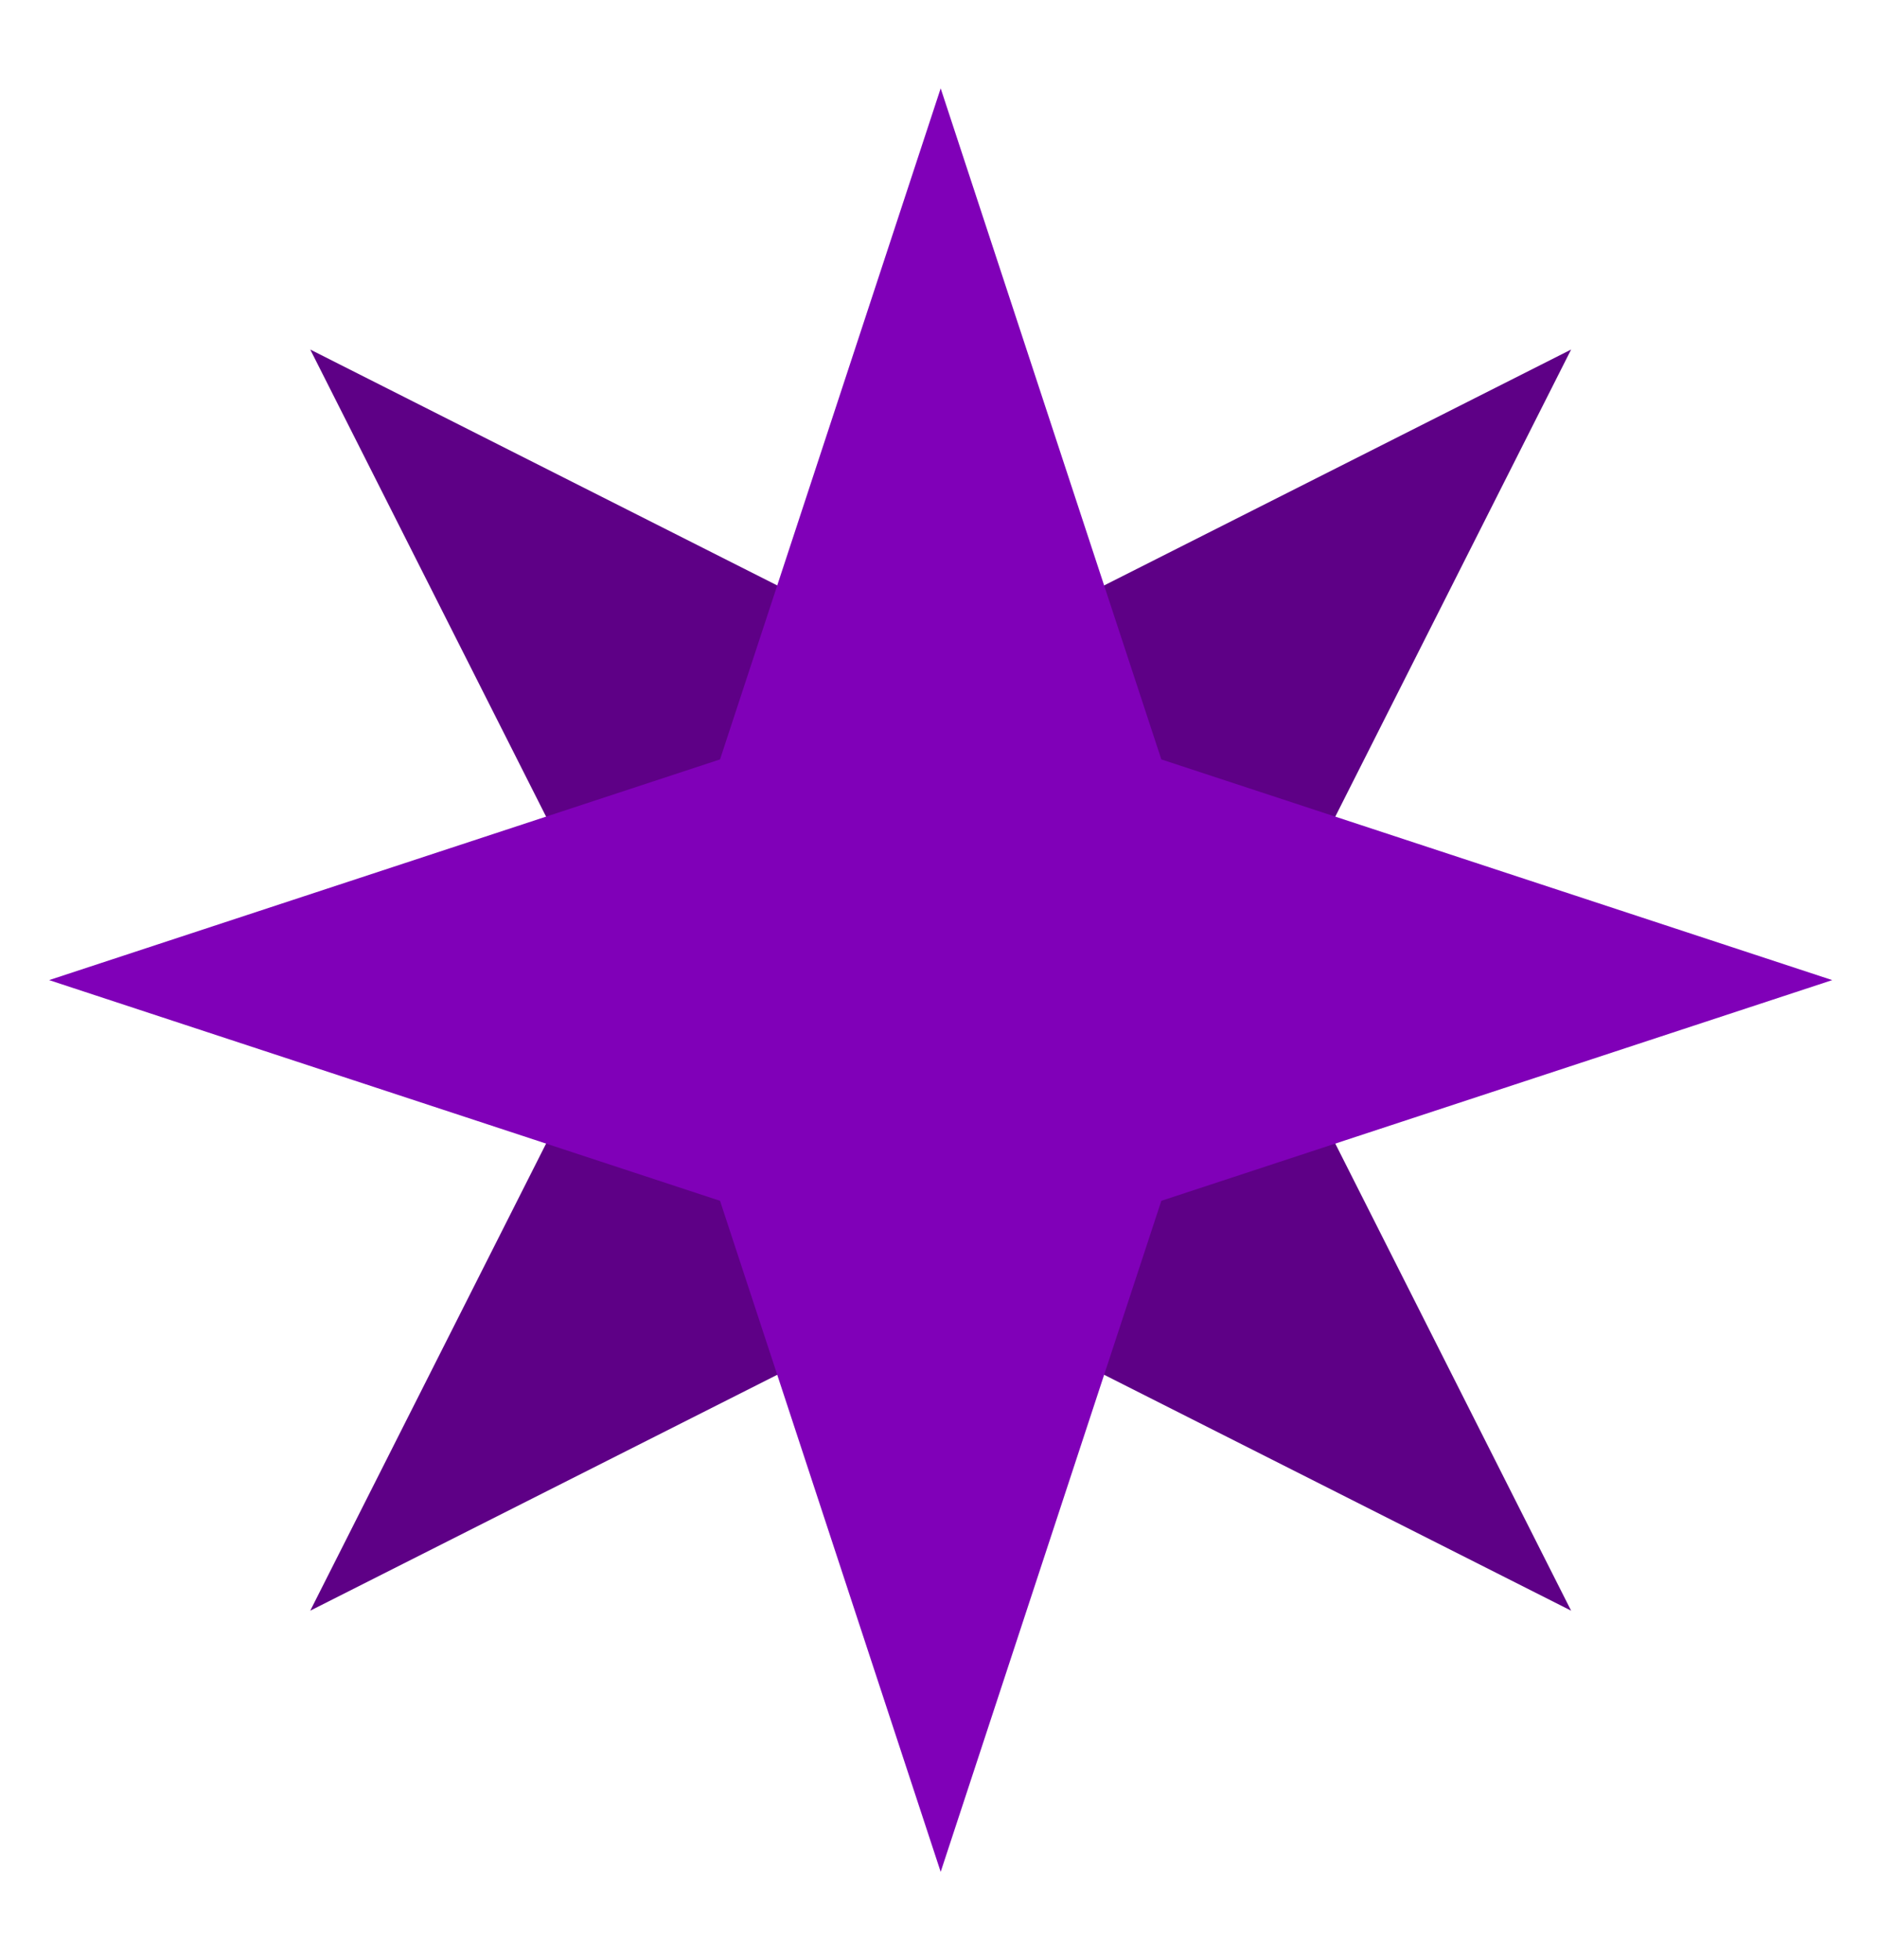
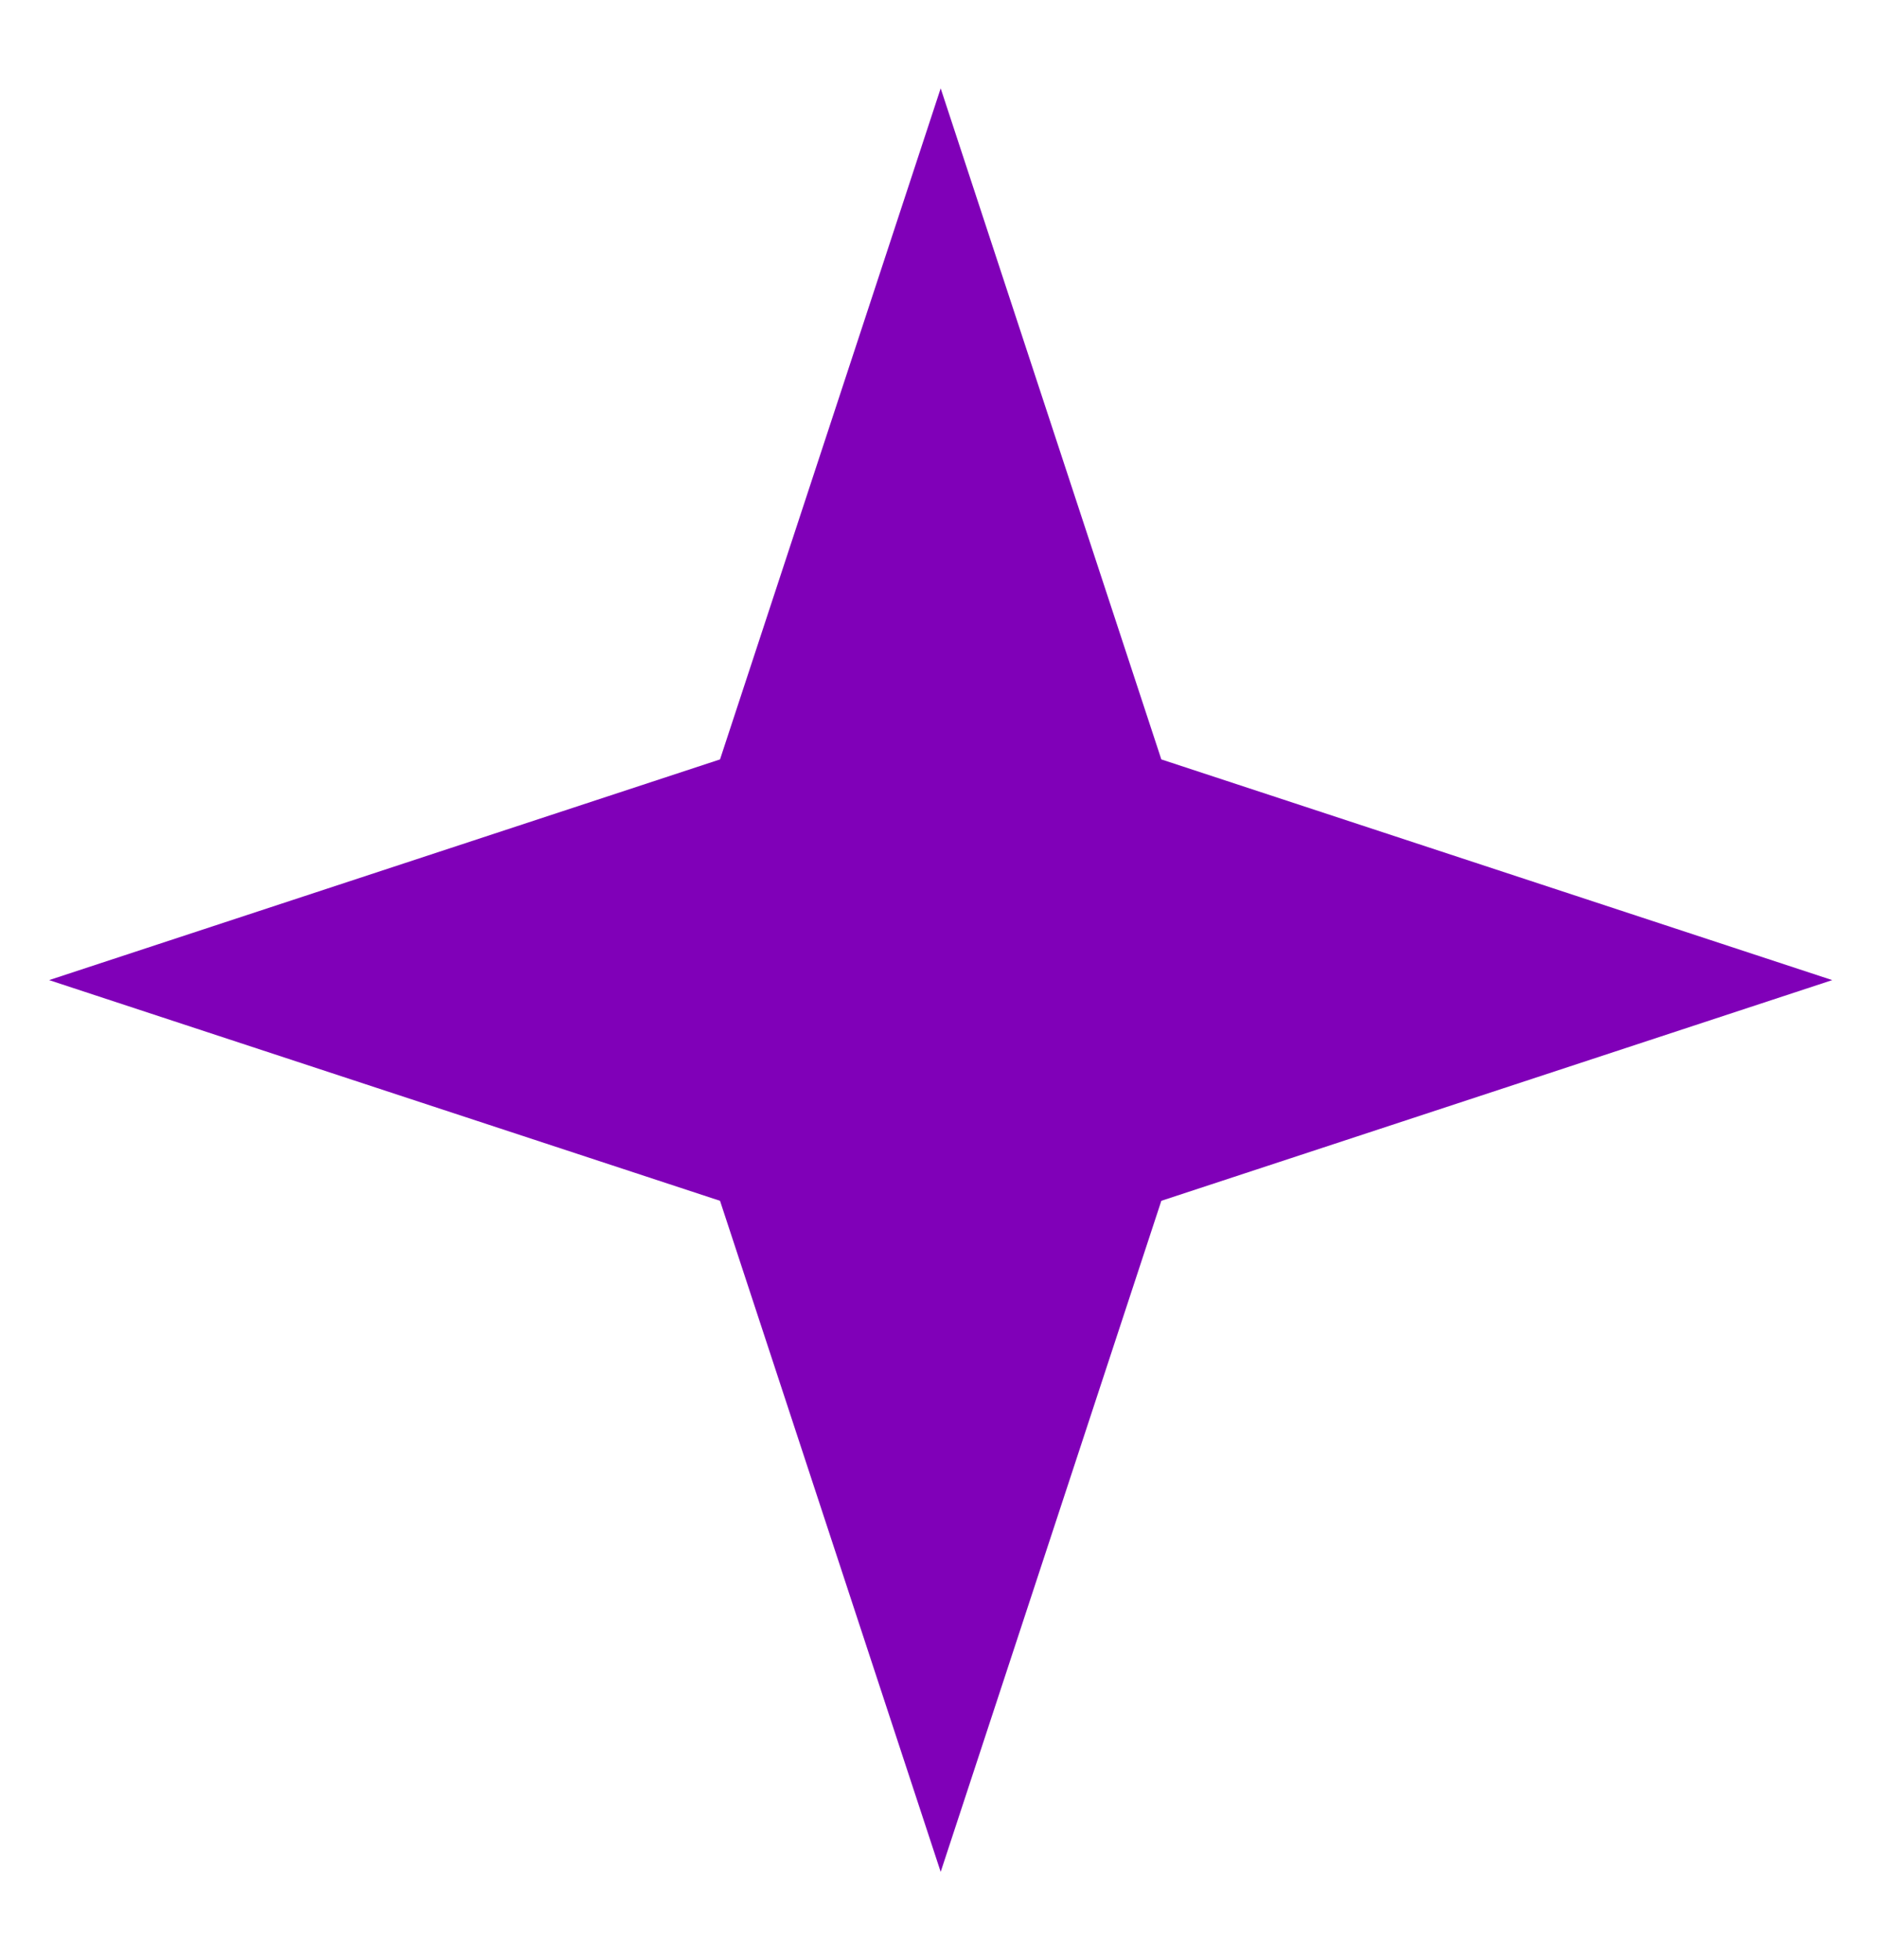
<svg xmlns="http://www.w3.org/2000/svg" width="340" height="355" viewBox="0 0 340 355" fill="none">
-   <path d="M56.198 63.302L170.395 120.975L284.593 63.302L226.92 177.5L284.593 291.698L170.395 234.025L56.198 291.698L113.87 177.5L56.198 63.302Z" fill="#5E0086" />
  <path d="M170.395 16L210.364 137.531L331.895 177.5L210.364 217.469L170.395 339L130.425 217.469L8.895 177.5L130.425 137.531L170.395 16Z" fill="#8000B8" />
</svg>